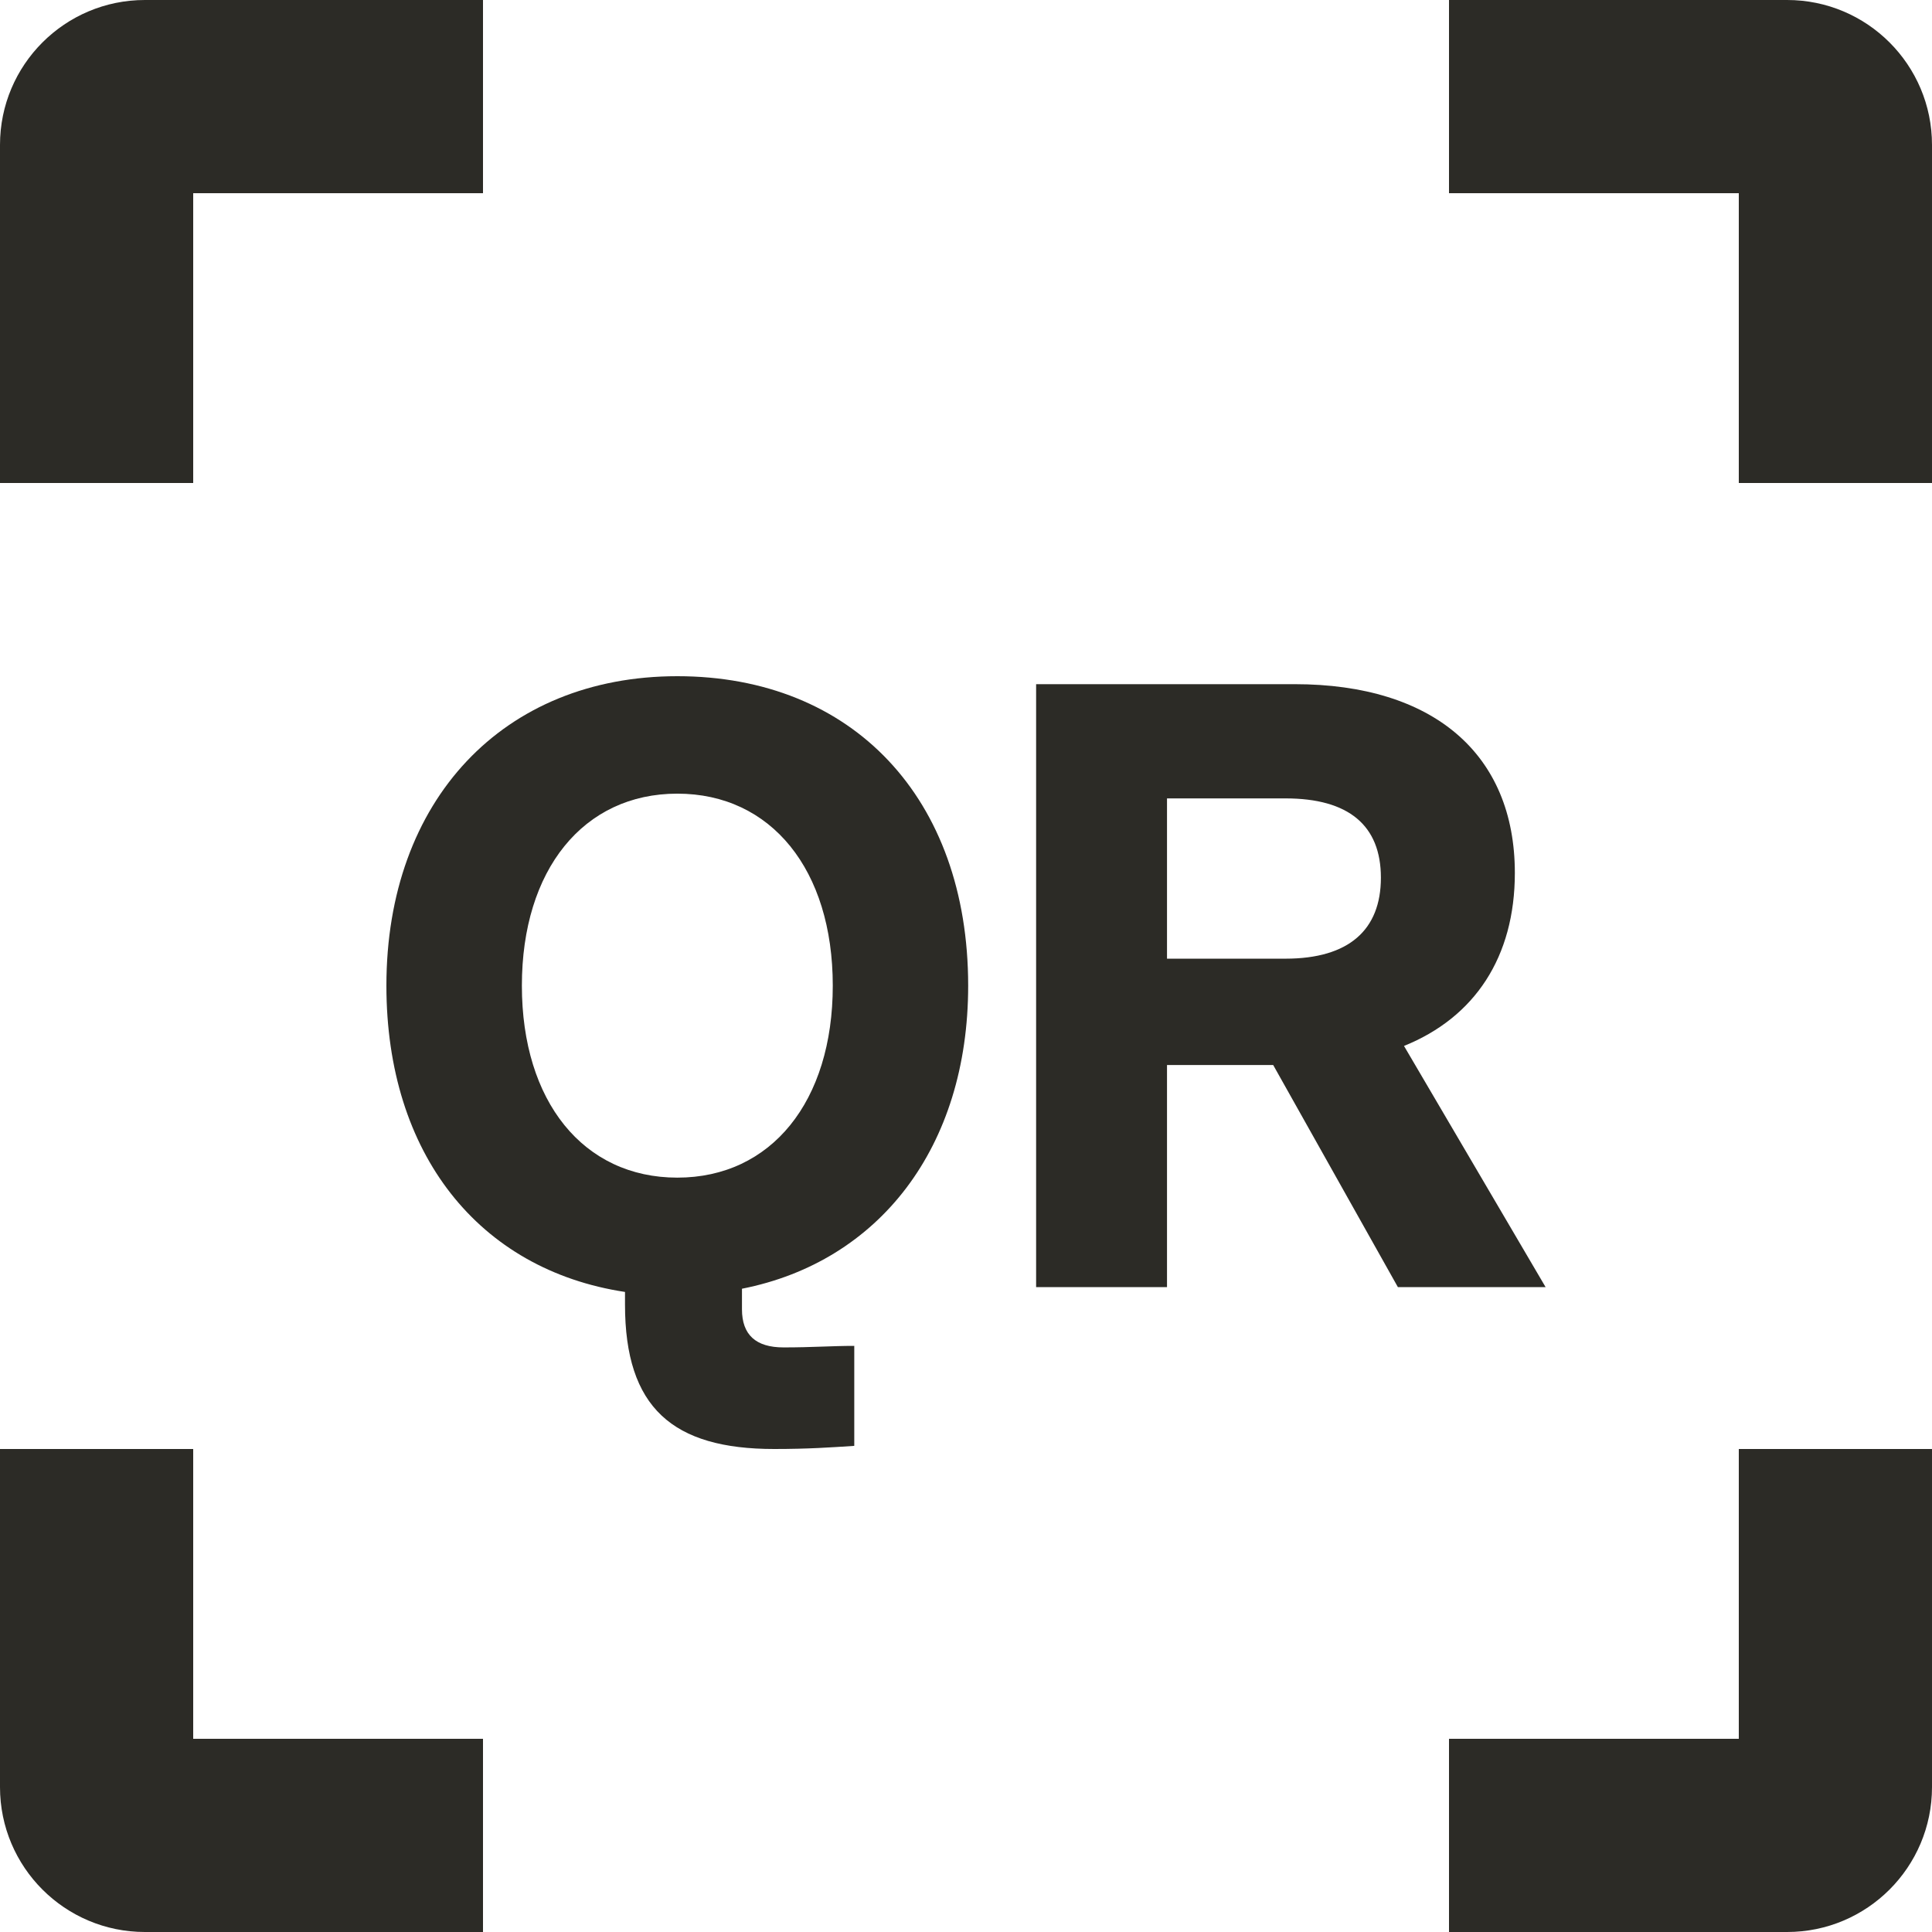
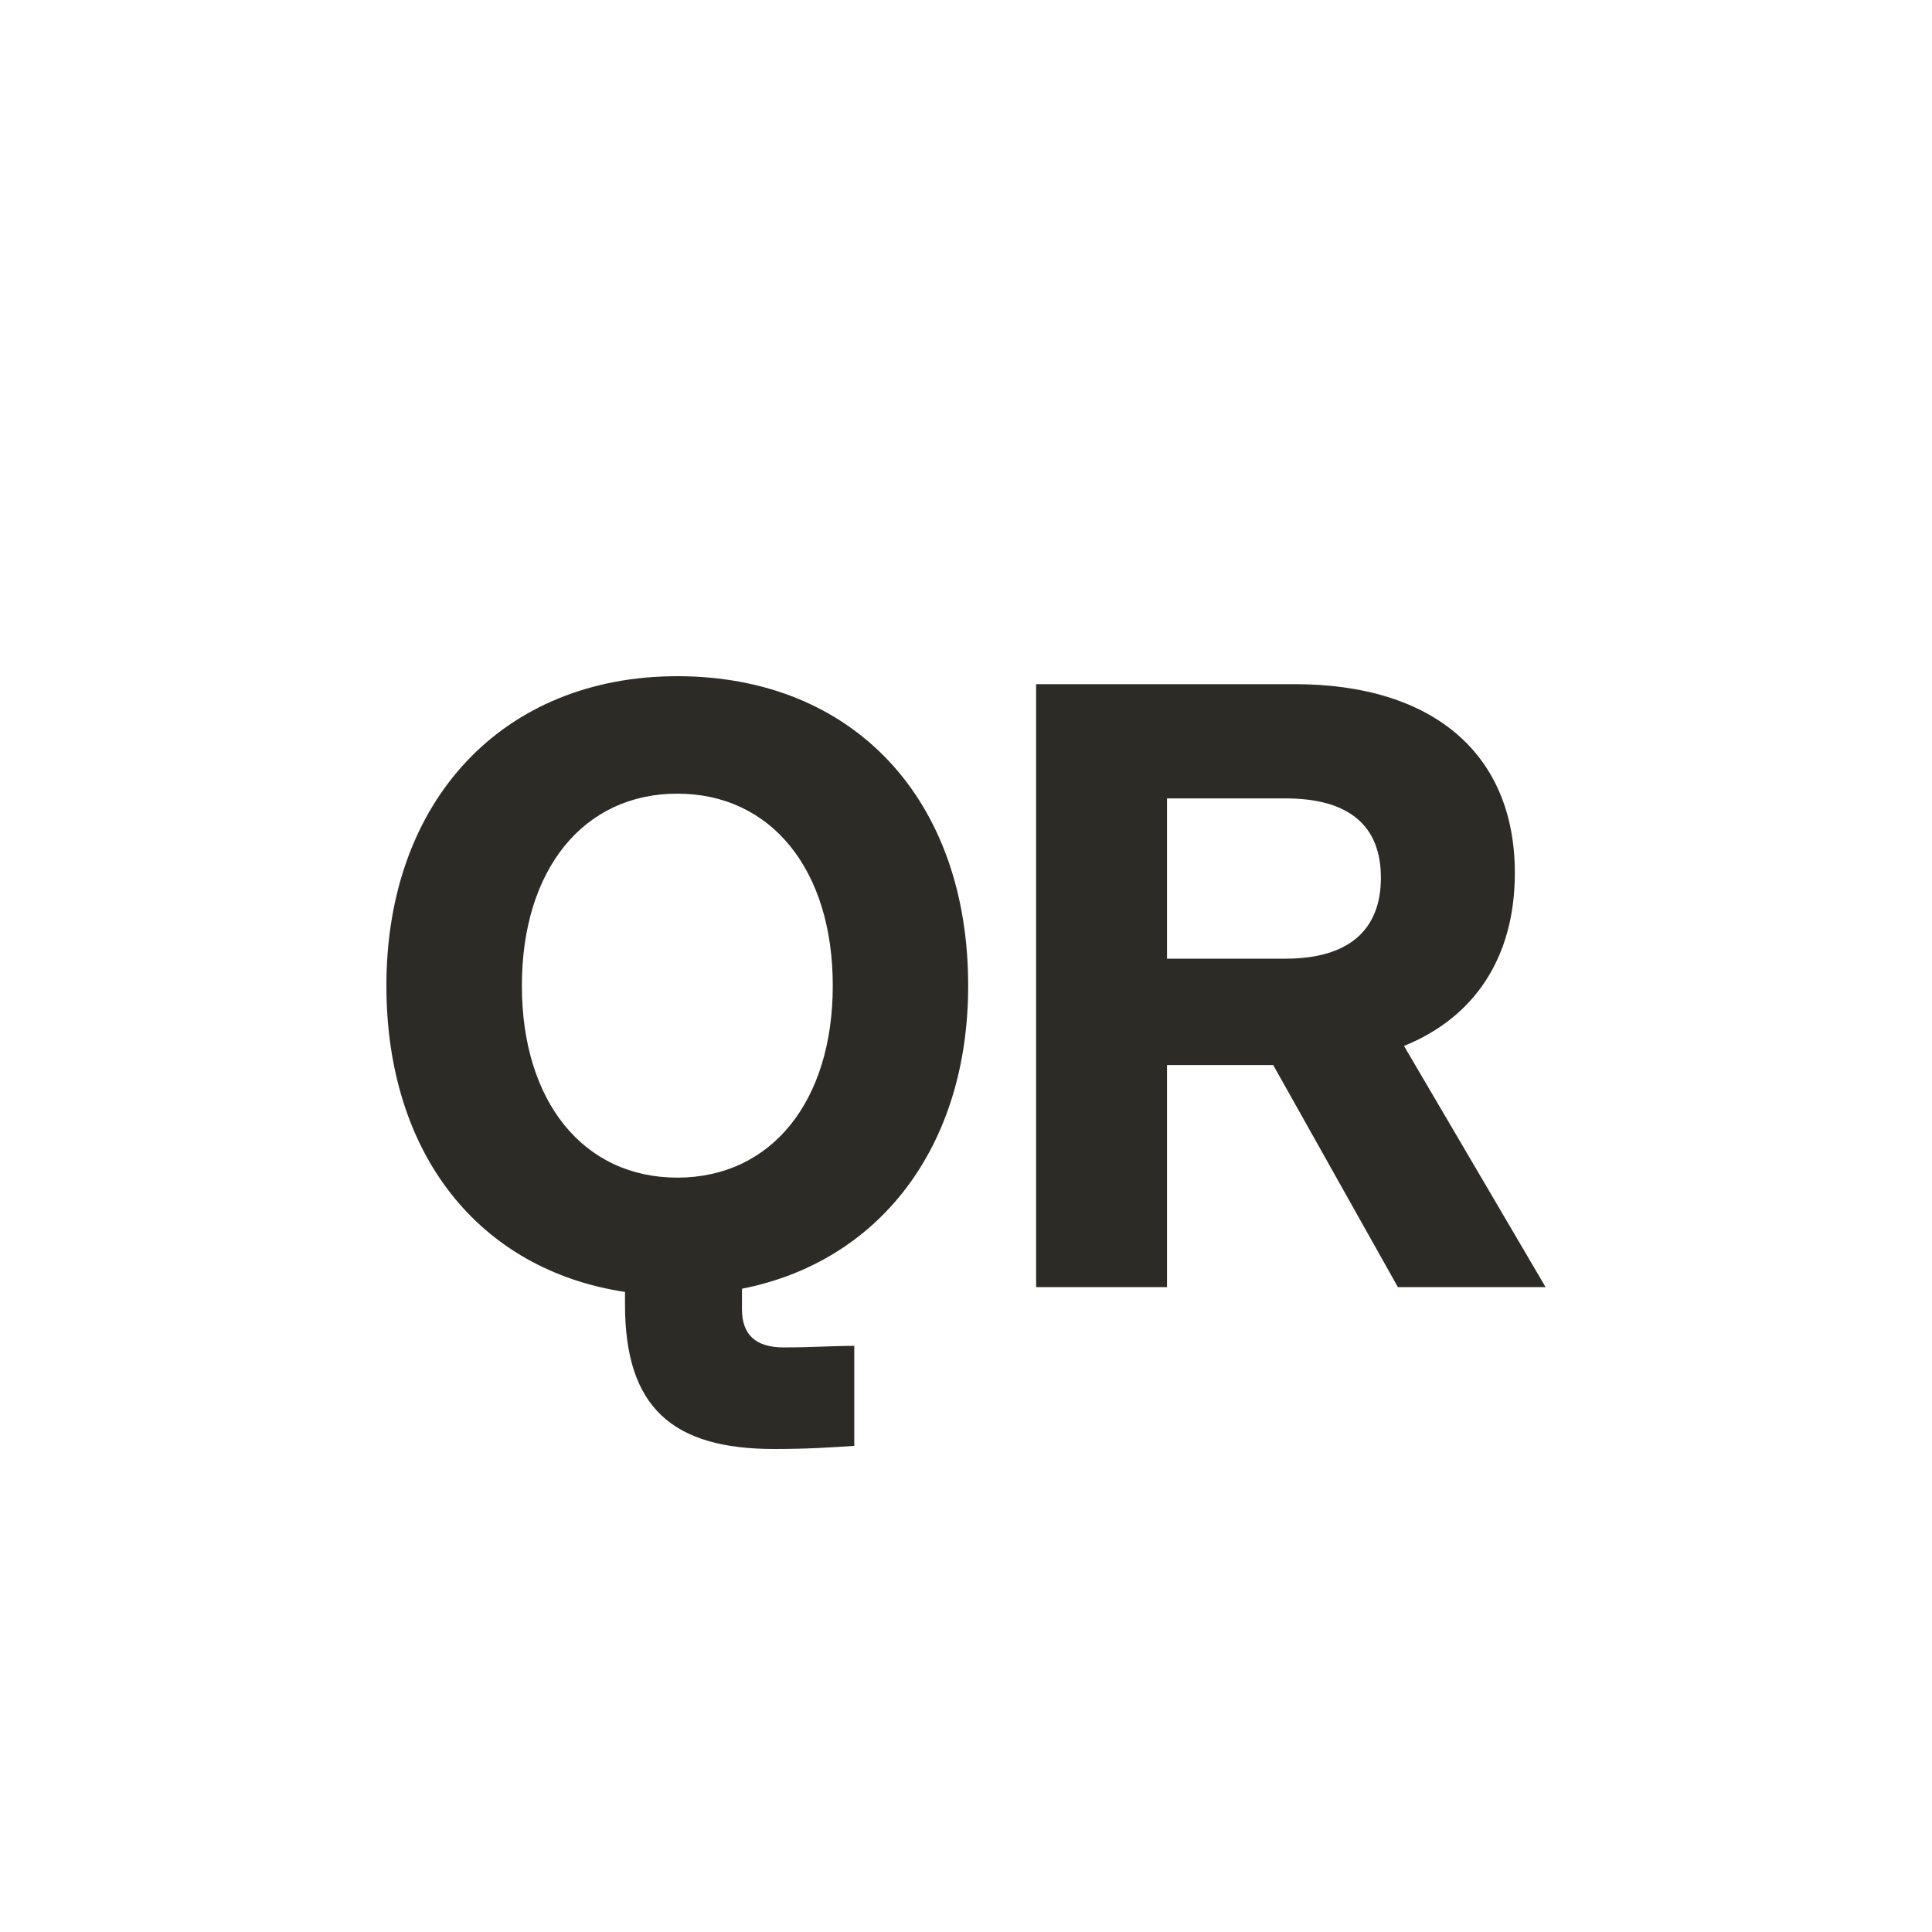
<svg xmlns="http://www.w3.org/2000/svg" viewBox="0 0 24.0 24.0">
-   <path d="M0,1.8C0,0.806 0.806,0 1.8,0H6V2.4H2.4V6H0V1.8ZM18,0H22.2C23.194,0 24,0.806 24,1.8V6H21.6V2.4H18V0ZM0,22.2V18H2.4V21.6H6V24H1.8C0.806,24 0,23.194 0,22.2ZM24,18V22.2C24,23.194 23.194,24 22.2,24H18V21.6H21.6V18H24Z" fill="#2c2b26" fill-opacity="1" fill-rule="evenodd" />
  <path d="M12.027,12.244C12.027,9.918 10.593,8.4 8.414,8.4C6.253,8.4 4.8,9.938 4.8,12.244C4.8,14.333 5.947,15.773 7.764,16.049V16.206C7.764,17.487 8.356,18 9.618,18C10.039,18 10.326,17.98 10.612,17.961V16.719C10.326,16.719 10.096,16.738 9.733,16.738C9.389,16.738 9.217,16.581 9.217,16.265V16.009C10.918,15.674 12.027,14.255 12.027,12.244ZM6.483,12.244C6.483,10.805 7.247,9.859 8.414,9.859C9.58,9.859 10.345,10.805 10.345,12.244C10.345,13.683 9.58,14.629 8.414,14.629C7.247,14.629 6.483,13.683 6.483,12.244Z" fill="#2c2b26" fill-opacity="1" />
  <path d="M17.365,15.989H19.2L17.441,12.993C18.32,12.638 18.818,11.889 18.818,10.844C18.818,9.366 17.804,8.499 16.083,8.499H12.871V15.989H14.497V13.23H15.816L17.365,15.989ZM14.497,9.918H15.969C16.753,9.918 17.154,10.253 17.154,10.903C17.154,11.554 16.753,11.909 15.969,11.909H14.497V9.918Z" fill="#2c2b26" fill-opacity="1" />
</svg>